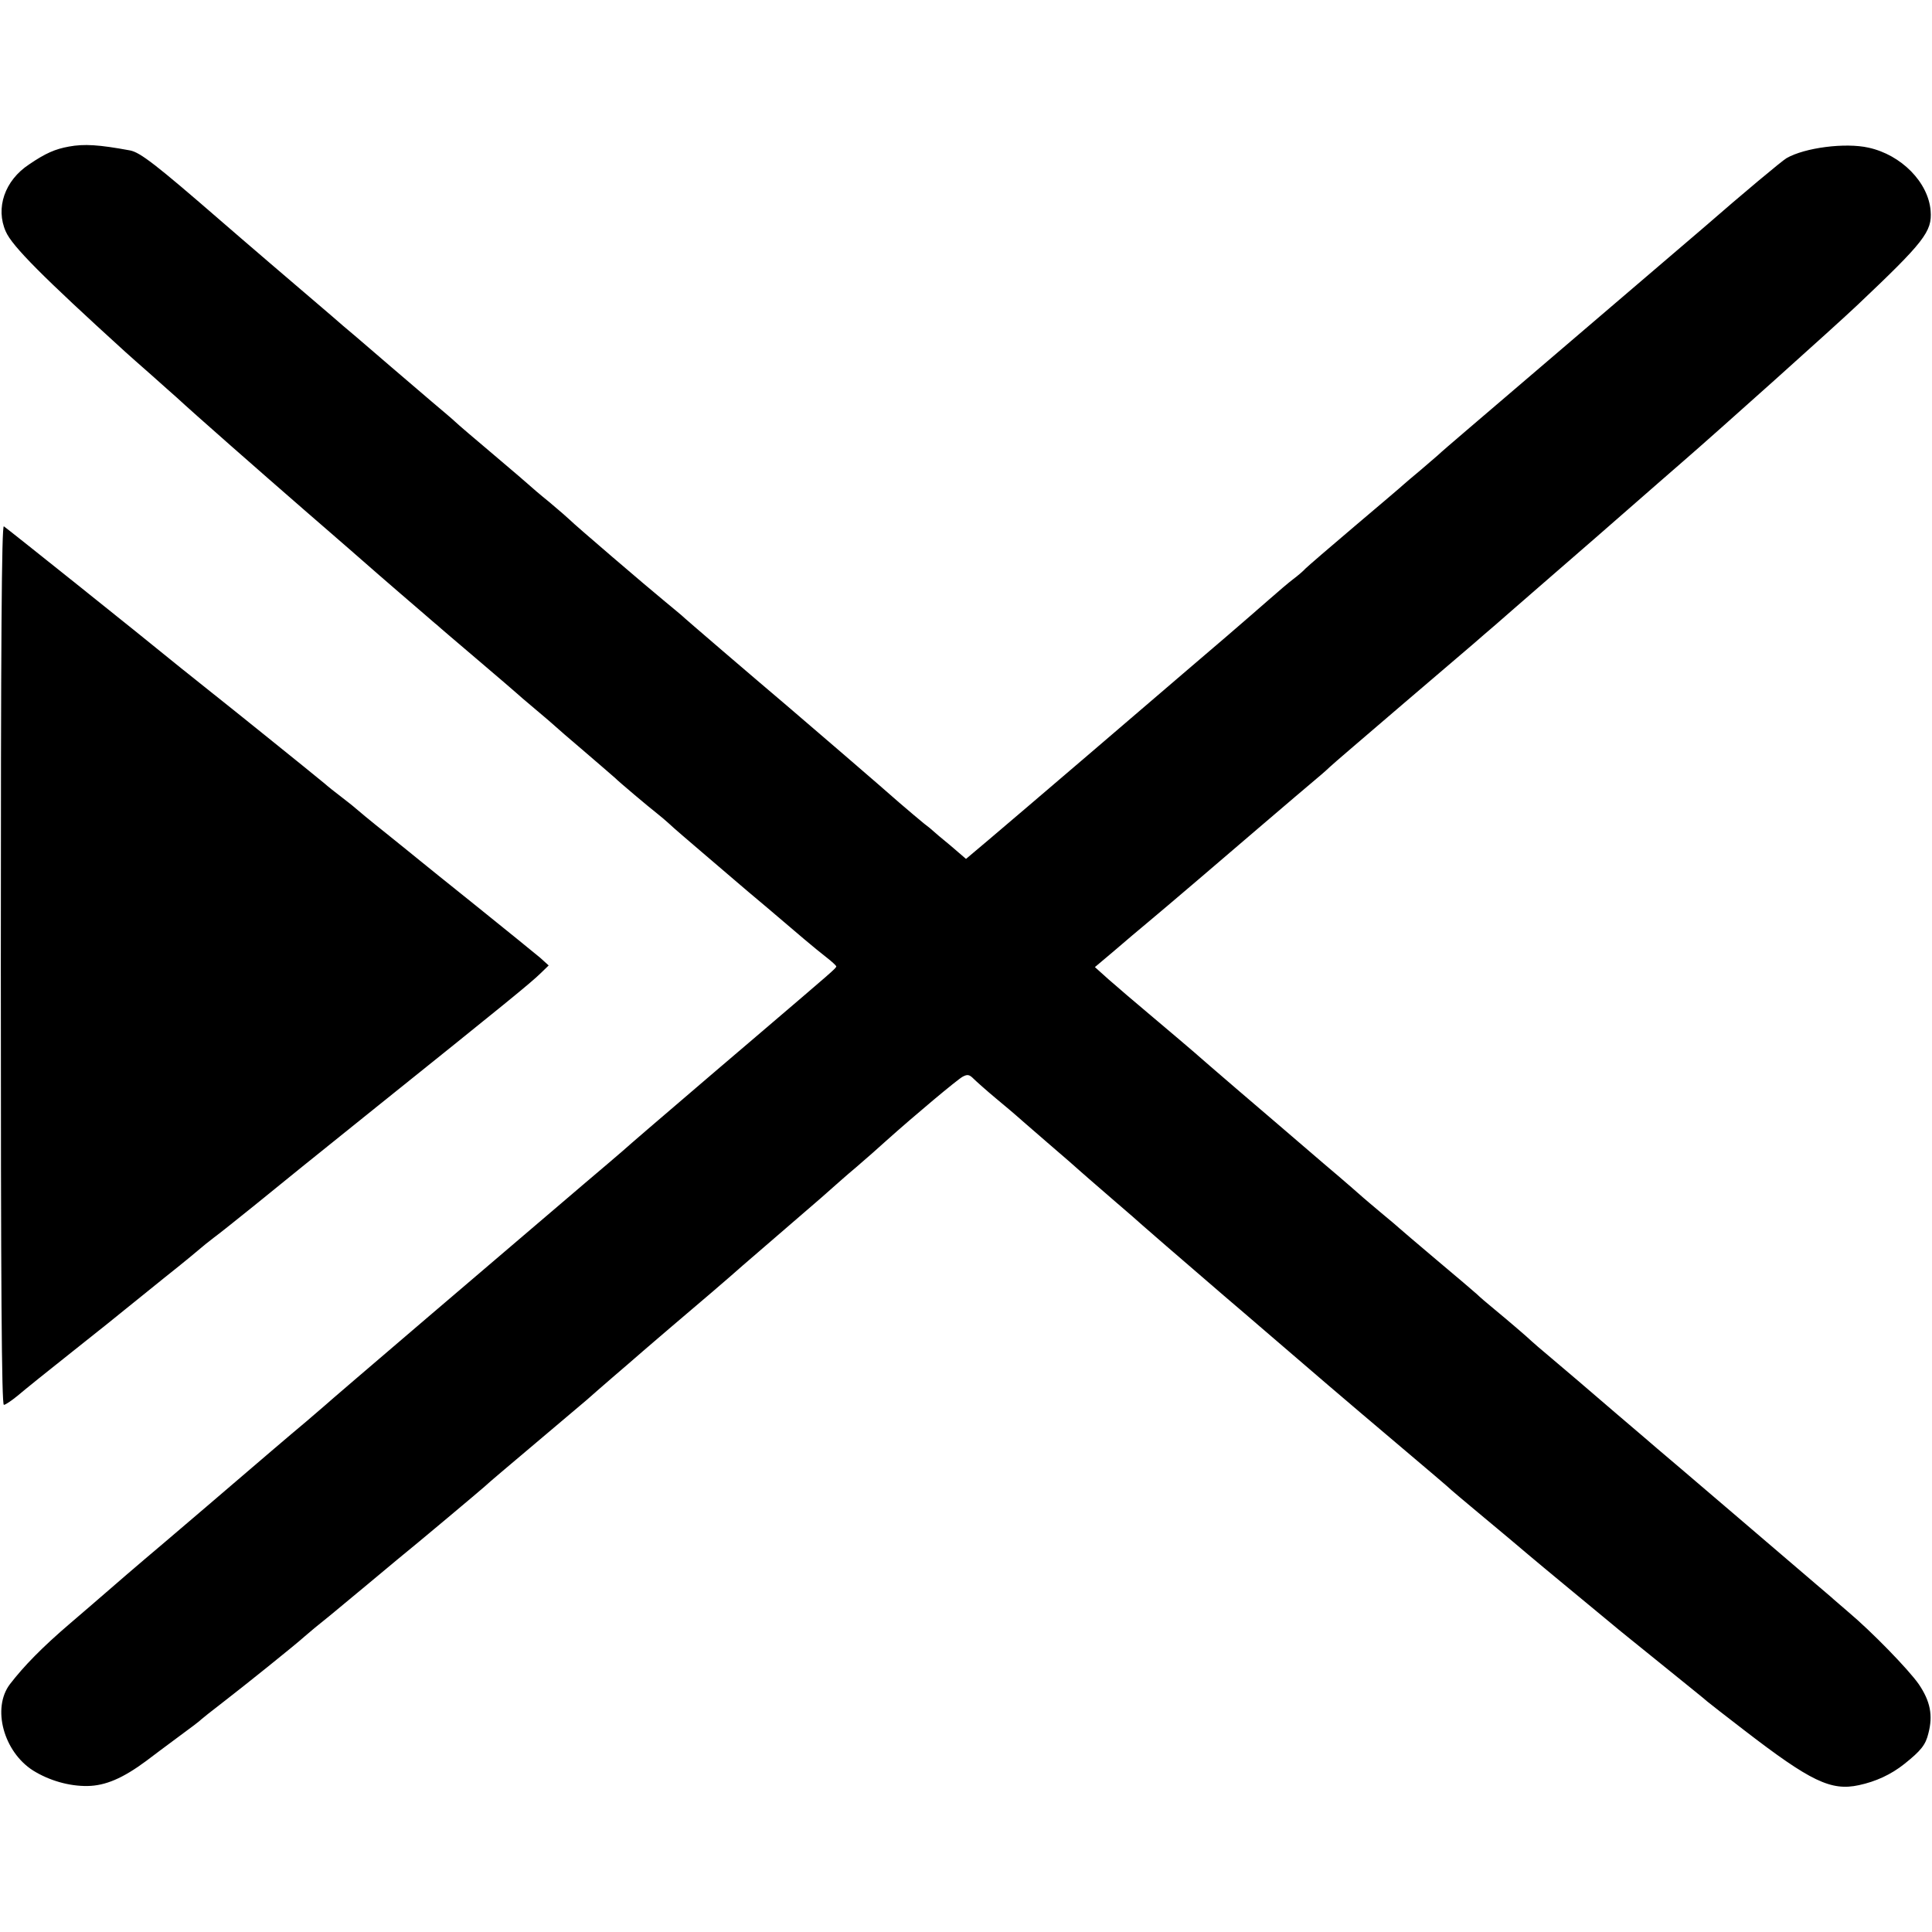
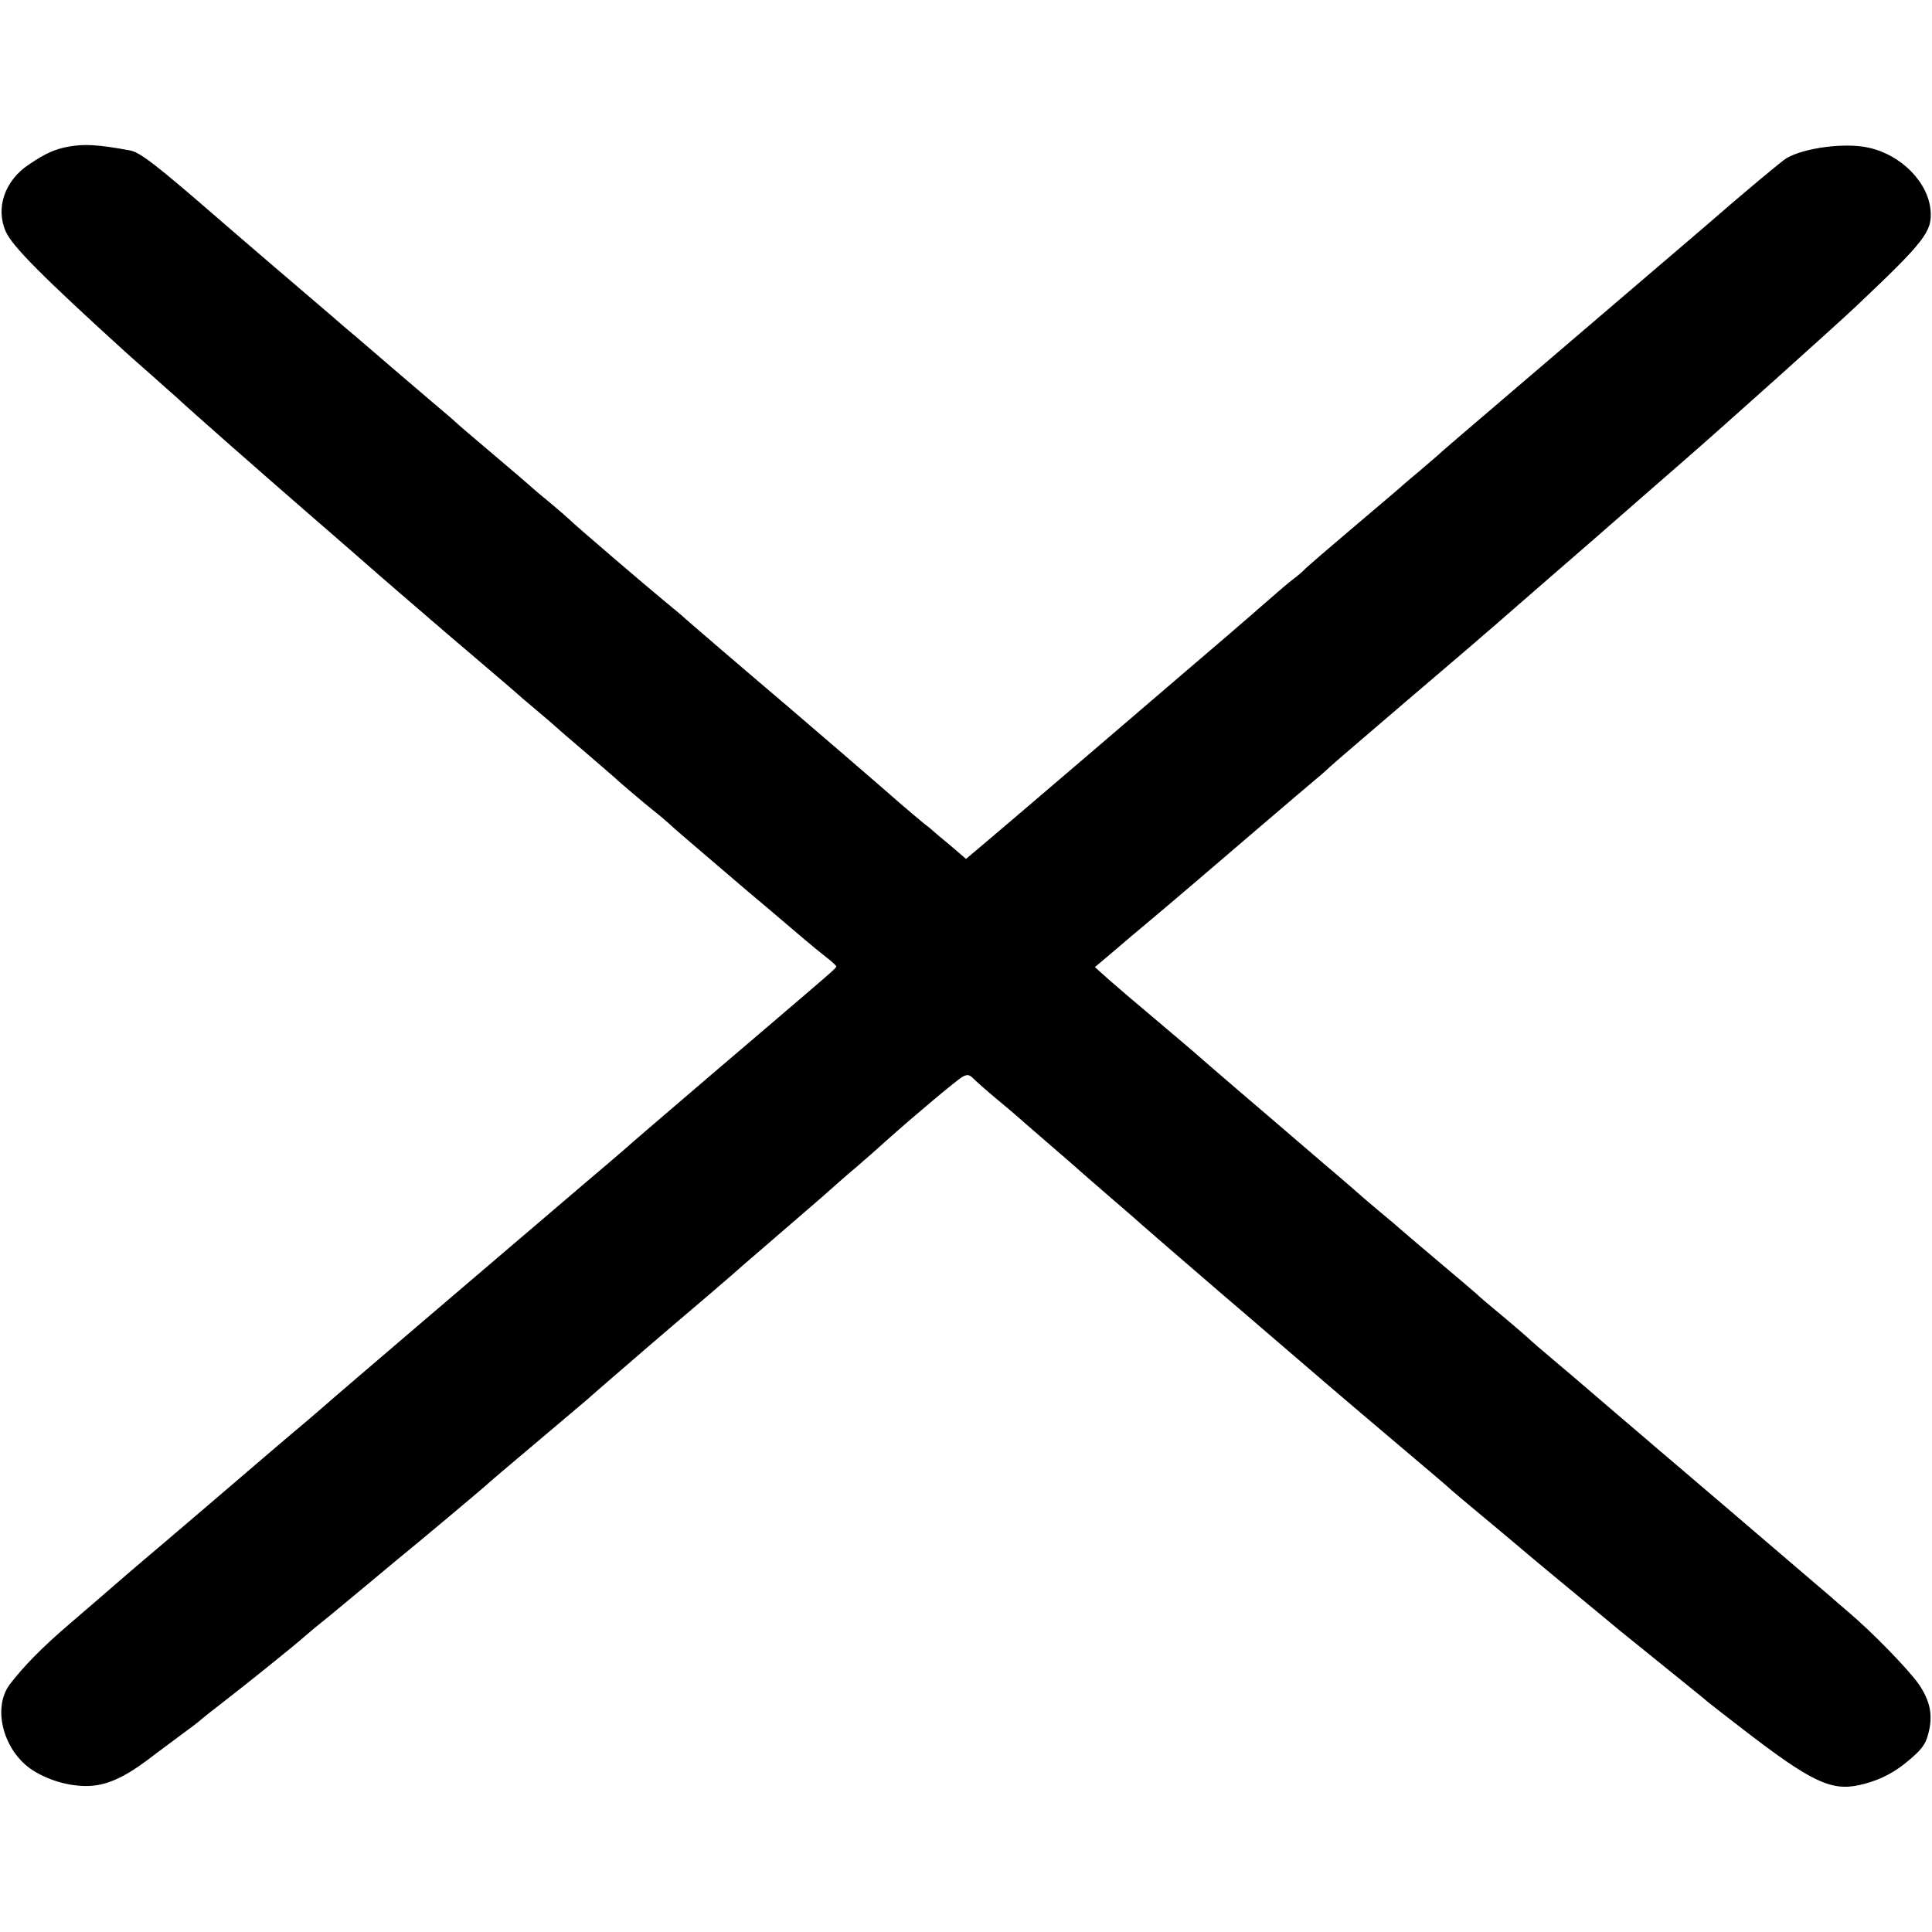
<svg xmlns="http://www.w3.org/2000/svg" version="1.0" width="700pt" height="700pt" viewBox="0 0 700 700" preserveAspectRatio="xMidYMid meet">
  <g transform="translate(0,700) scale(0.1,-0.1)" fill="#000000" stroke="none">
    <path d="M250 6469 c-50 -9 -85 -24 -145 -65 -88 -58 -122 -158 -84 -243 23 -53 135 -165 433 -436 12 -11 55 -49 96 -85 40 -36 81 -72 90 -80 58 -54 305 -271 465 -410 105 -91 226 -196 270 -235 44 -38 106 -92 139 -120 32 -27 63 -55 70 -60 6 -6 72 -62 146 -125 74 -63 137 -117 140 -120 3 -3 34 -30 70 -60 36 -30 67 -57 70 -60 3 -3 52 -46 110 -95 58 -50 107 -92 110 -95 8 -9 123 -106 149 -126 14 -11 34 -28 46 -39 11 -11 66 -58 121 -105 54 -46 110 -94 124 -106 14 -12 63 -54 110 -93 47 -40 107 -91 134 -114 27 -23 64 -53 82 -67 18 -14 33 -28 34 -31 0 -7 -9 -14 -290 -254 -102 -87 -210 -179 -240 -205 -110 -94 -216 -185 -245 -211 -16 -14 -77 -66 -135 -115 -270 -230 -927 -791 -946 -809 -6 -5 -35 -30 -64 -55 -60 -50 -186 -158 -270 -230 -30 -26 -138 -118 -240 -205 -102 -86 -198 -169 -215 -184 -16 -14 -75 -65 -130 -112 -103 -88 -169 -156 -219 -221 -66 -87 -23 -245 84 -313 58 -36 130 -57 197 -56 65 1 128 28 213 91 19 15 71 53 115 86 44 32 82 61 85 65 3 3 37 30 76 60 74 57 265 210 299 241 11 10 52 44 91 75 39 32 99 82 135 112 35 29 84 70 108 90 73 59 305 254 317 265 6 6 33 29 60 52 73 62 275 232 310 262 17 15 59 52 94 82 35 30 85 73 110 95 26 22 73 63 105 90 76 64 223 190 255 219 14 12 93 80 175 151 83 71 155 134 161 140 6 5 39 35 75 65 35 30 84 73 109 96 105 94 258 222 278 233 17 9 24 8 39 -7 10 -10 47 -43 83 -73 36 -30 67 -56 70 -59 3 -3 55 -48 115 -100 61 -52 112 -97 115 -100 3 -3 55 -48 115 -100 61 -52 112 -97 115 -100 5 -5 129 -112 295 -255 44 -37 107 -92 140 -120 174 -150 299 -257 480 -410 110 -93 202 -171 205 -175 3 -3 46 -39 95 -80 50 -41 101 -85 115 -96 14 -12 99 -84 190 -159 91 -75 174 -144 185 -153 11 -10 90 -73 175 -142 85 -69 160 -129 166 -135 6 -5 67 -53 135 -105 239 -184 313 -220 414 -198 61 13 116 38 165 77 60 48 77 69 87 111 17 65 7 116 -35 178 -38 54 -170 190 -257 263 -22 19 -45 39 -51 44 -6 6 -35 30 -64 55 -29 25 -166 142 -304 260 -138 118 -260 222 -271 231 -11 10 -76 65 -145 124 -148 127 -156 134 -240 205 -36 30 -67 57 -70 60 -12 12 -89 78 -134 115 -27 22 -56 47 -65 56 -9 8 -74 64 -146 124 -71 60 -132 112 -135 115 -3 3 -32 28 -65 55 -33 28 -62 52 -65 55 -3 3 -68 60 -145 125 -187 160 -173 149 -315 270 -69 59 -138 119 -155 134 -16 14 -82 70 -145 123 -63 53 -137 116 -164 140 l-49 44 70 59 c38 33 94 80 124 105 52 43 305 259 399 340 68 58 213 182 228 194 7 6 21 18 30 27 9 9 132 114 272 234 140 120 269 229 285 244 17 14 64 55 105 91 41 36 86 75 100 87 33 28 359 312 435 379 33 29 71 62 85 74 119 103 550 489 629 564 243 230 272 267 266 342 -8 103 -106 203 -225 229 -84 19 -231 0 -297 -38 -17 -10 -156 -126 -303 -254 -56 -48 -772 -660 -855 -731 -49 -42 -97 -83 -106 -92 -9 -8 -38 -33 -64 -55 -27 -22 -53 -45 -59 -50 -6 -6 -85 -73 -176 -150 -91 -77 -172 -147 -180 -155 -8 -9 -28 -26 -44 -38 -16 -12 -56 -46 -90 -76 -33 -29 -101 -88 -151 -131 -49 -42 -115 -98 -145 -124 -81 -70 -621 -532 -717 -613 l-83 -70 -57 49 c-32 26 -60 50 -63 53 -3 3 -17 15 -32 26 -15 12 -55 46 -90 76 -54 48 -334 289 -408 352 -110 93 -376 321 -380 326 -3 3 -30 25 -60 50 -66 54 -331 281 -345 296 -5 5 -39 35 -75 65 -36 29 -67 56 -70 59 -3 3 -62 54 -132 113 -69 58 -132 112 -140 120 -7 7 -45 39 -84 72 -39 33 -104 89 -145 124 -41 35 -99 85 -128 110 -30 25 -71 60 -90 77 -39 33 -39 33 -221 189 -69 59 -150 129 -180 155 -234 203 -292 248 -329 255 -114 21 -166 24 -221 14z" />
-     <path d="M3 3505 c0 -1173 3 -1595 11 -1595 6 0 29 16 51 34 22 19 114 93 205 165 91 72 172 137 180 144 8 7 74 59 145 117 72 57 132 107 135 110 3 3 23 19 45 36 22 16 89 70 150 119 61 50 254 206 430 347 480 385 567 456 602 490 l31 30 -31 28 c-18 15 -120 98 -227 184 -107 86 -202 162 -210 169 -8 7 -62 50 -120 97 -58 46 -107 87 -110 90 -3 3 -25 21 -50 40 -25 19 -54 42 -65 52 -42 35 -365 295 -401 323 -21 17 -74 59 -119 95 -158 129 -630 506 -641 513 -8 5 -11 -413 -11 -1588z" />
  </g>
</svg>